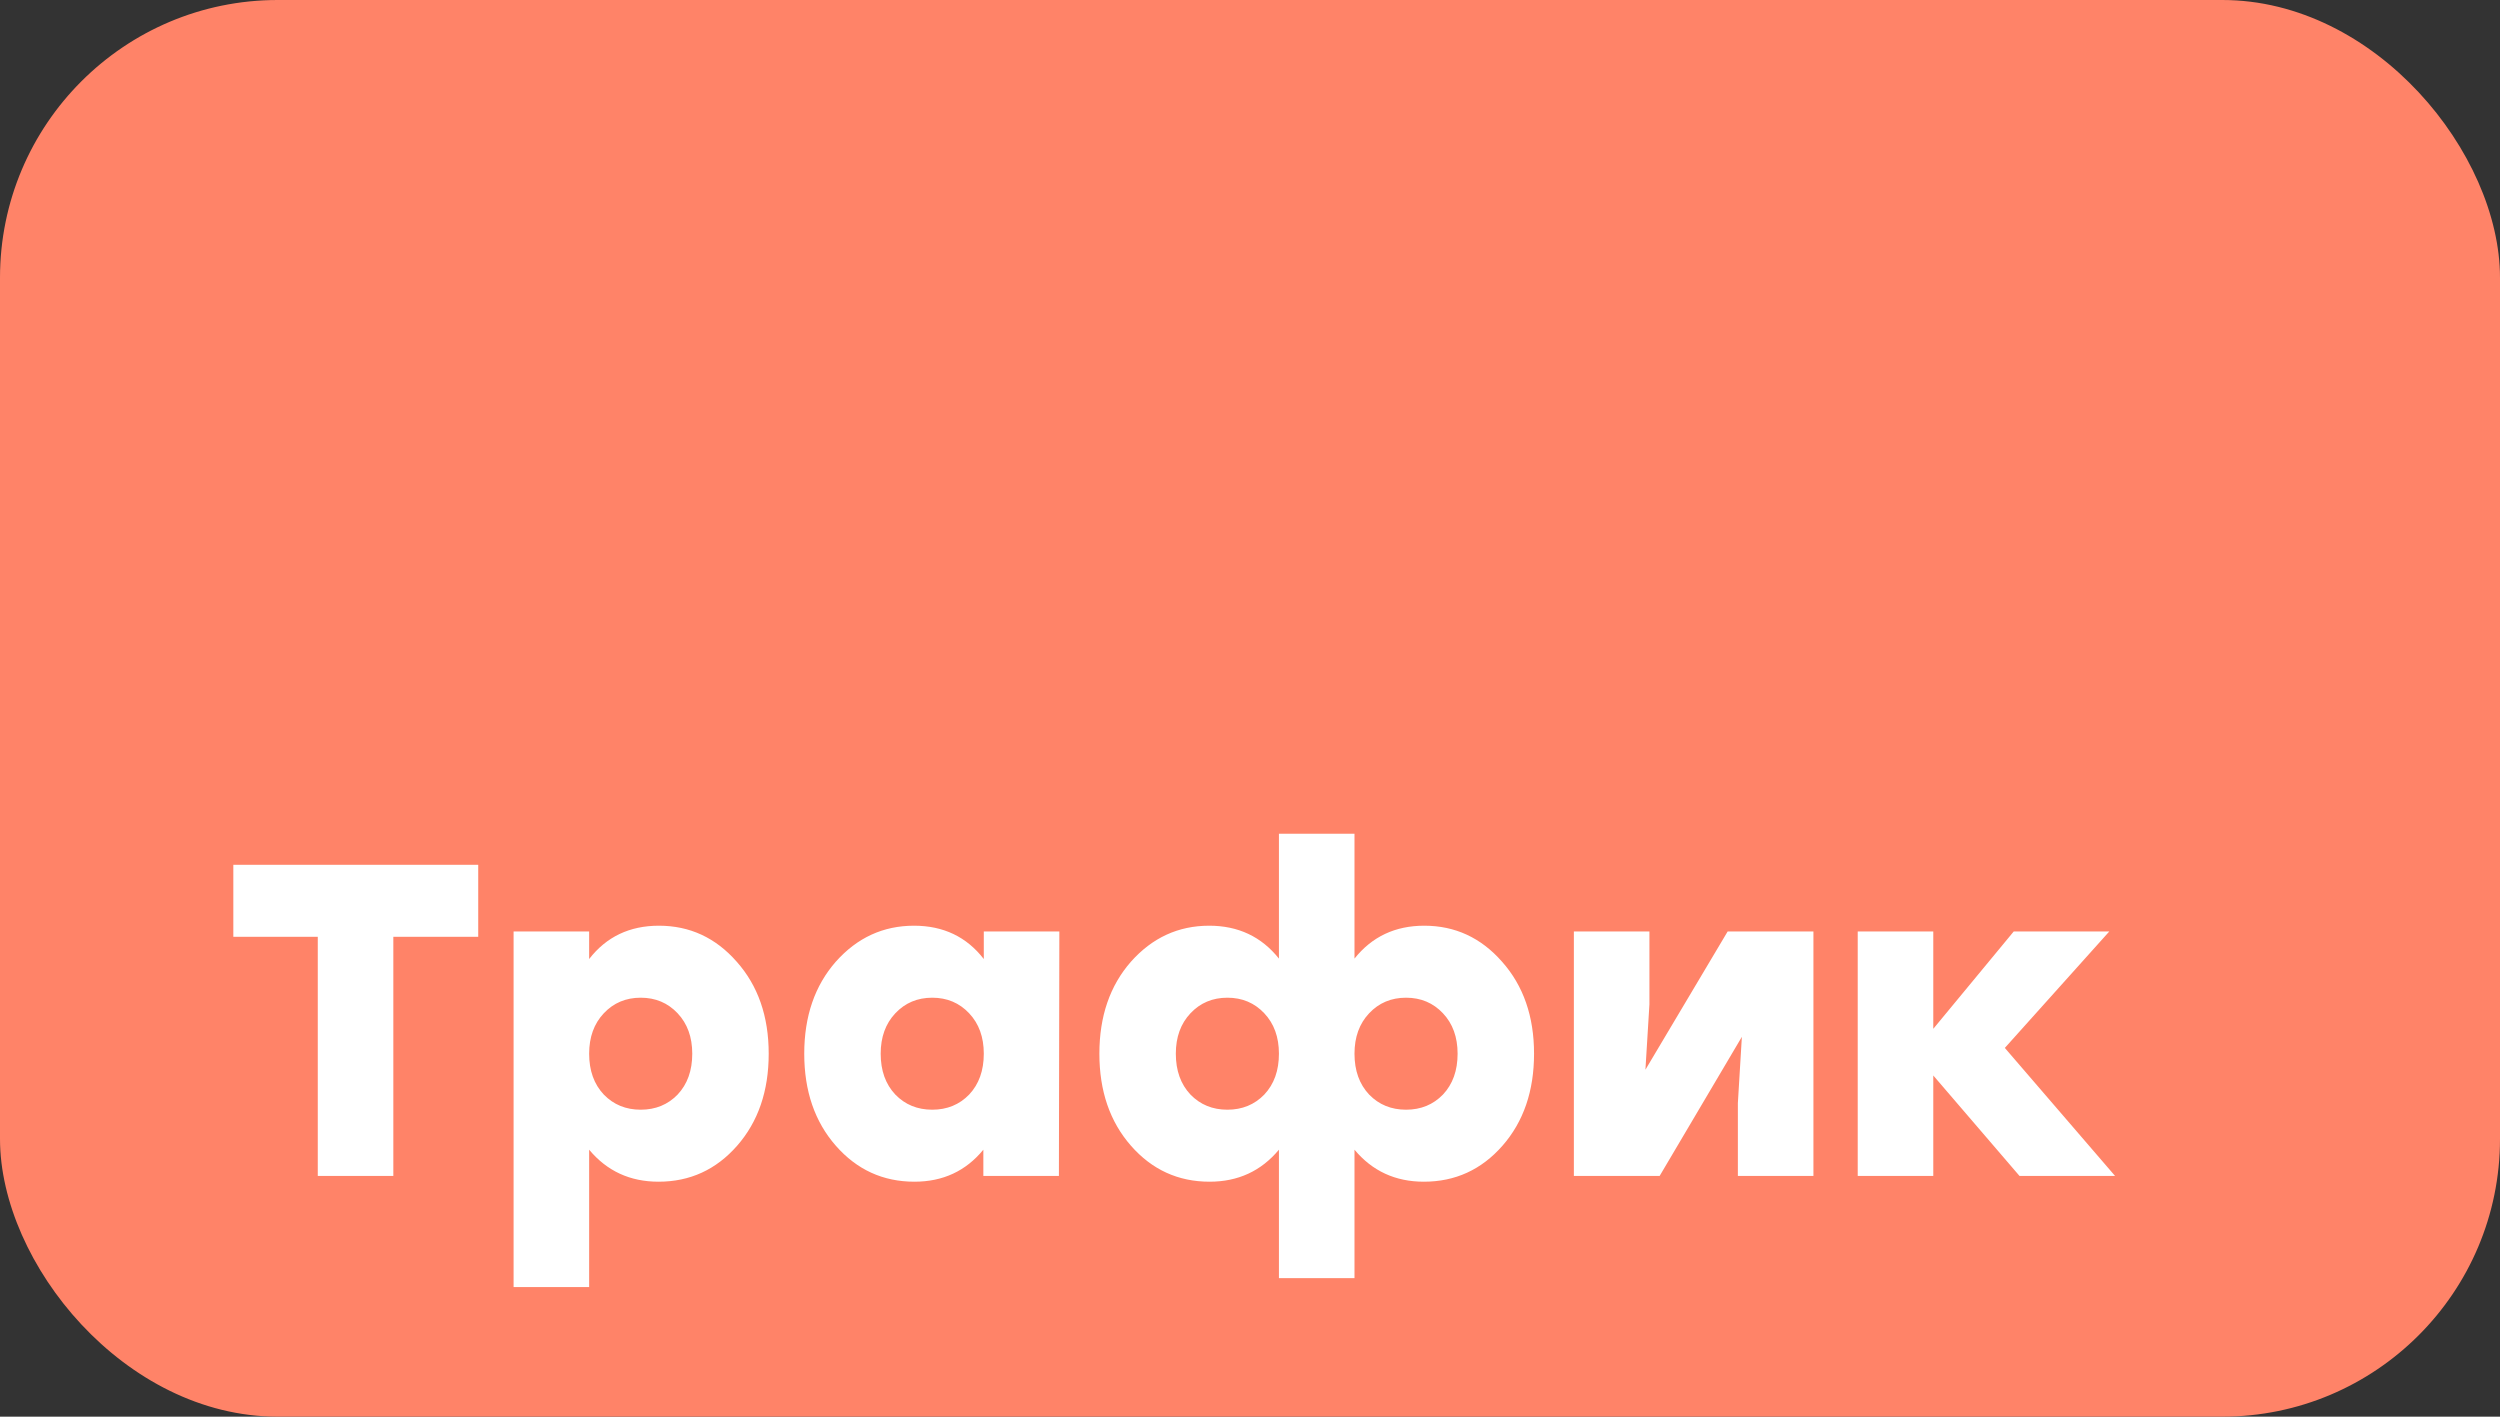
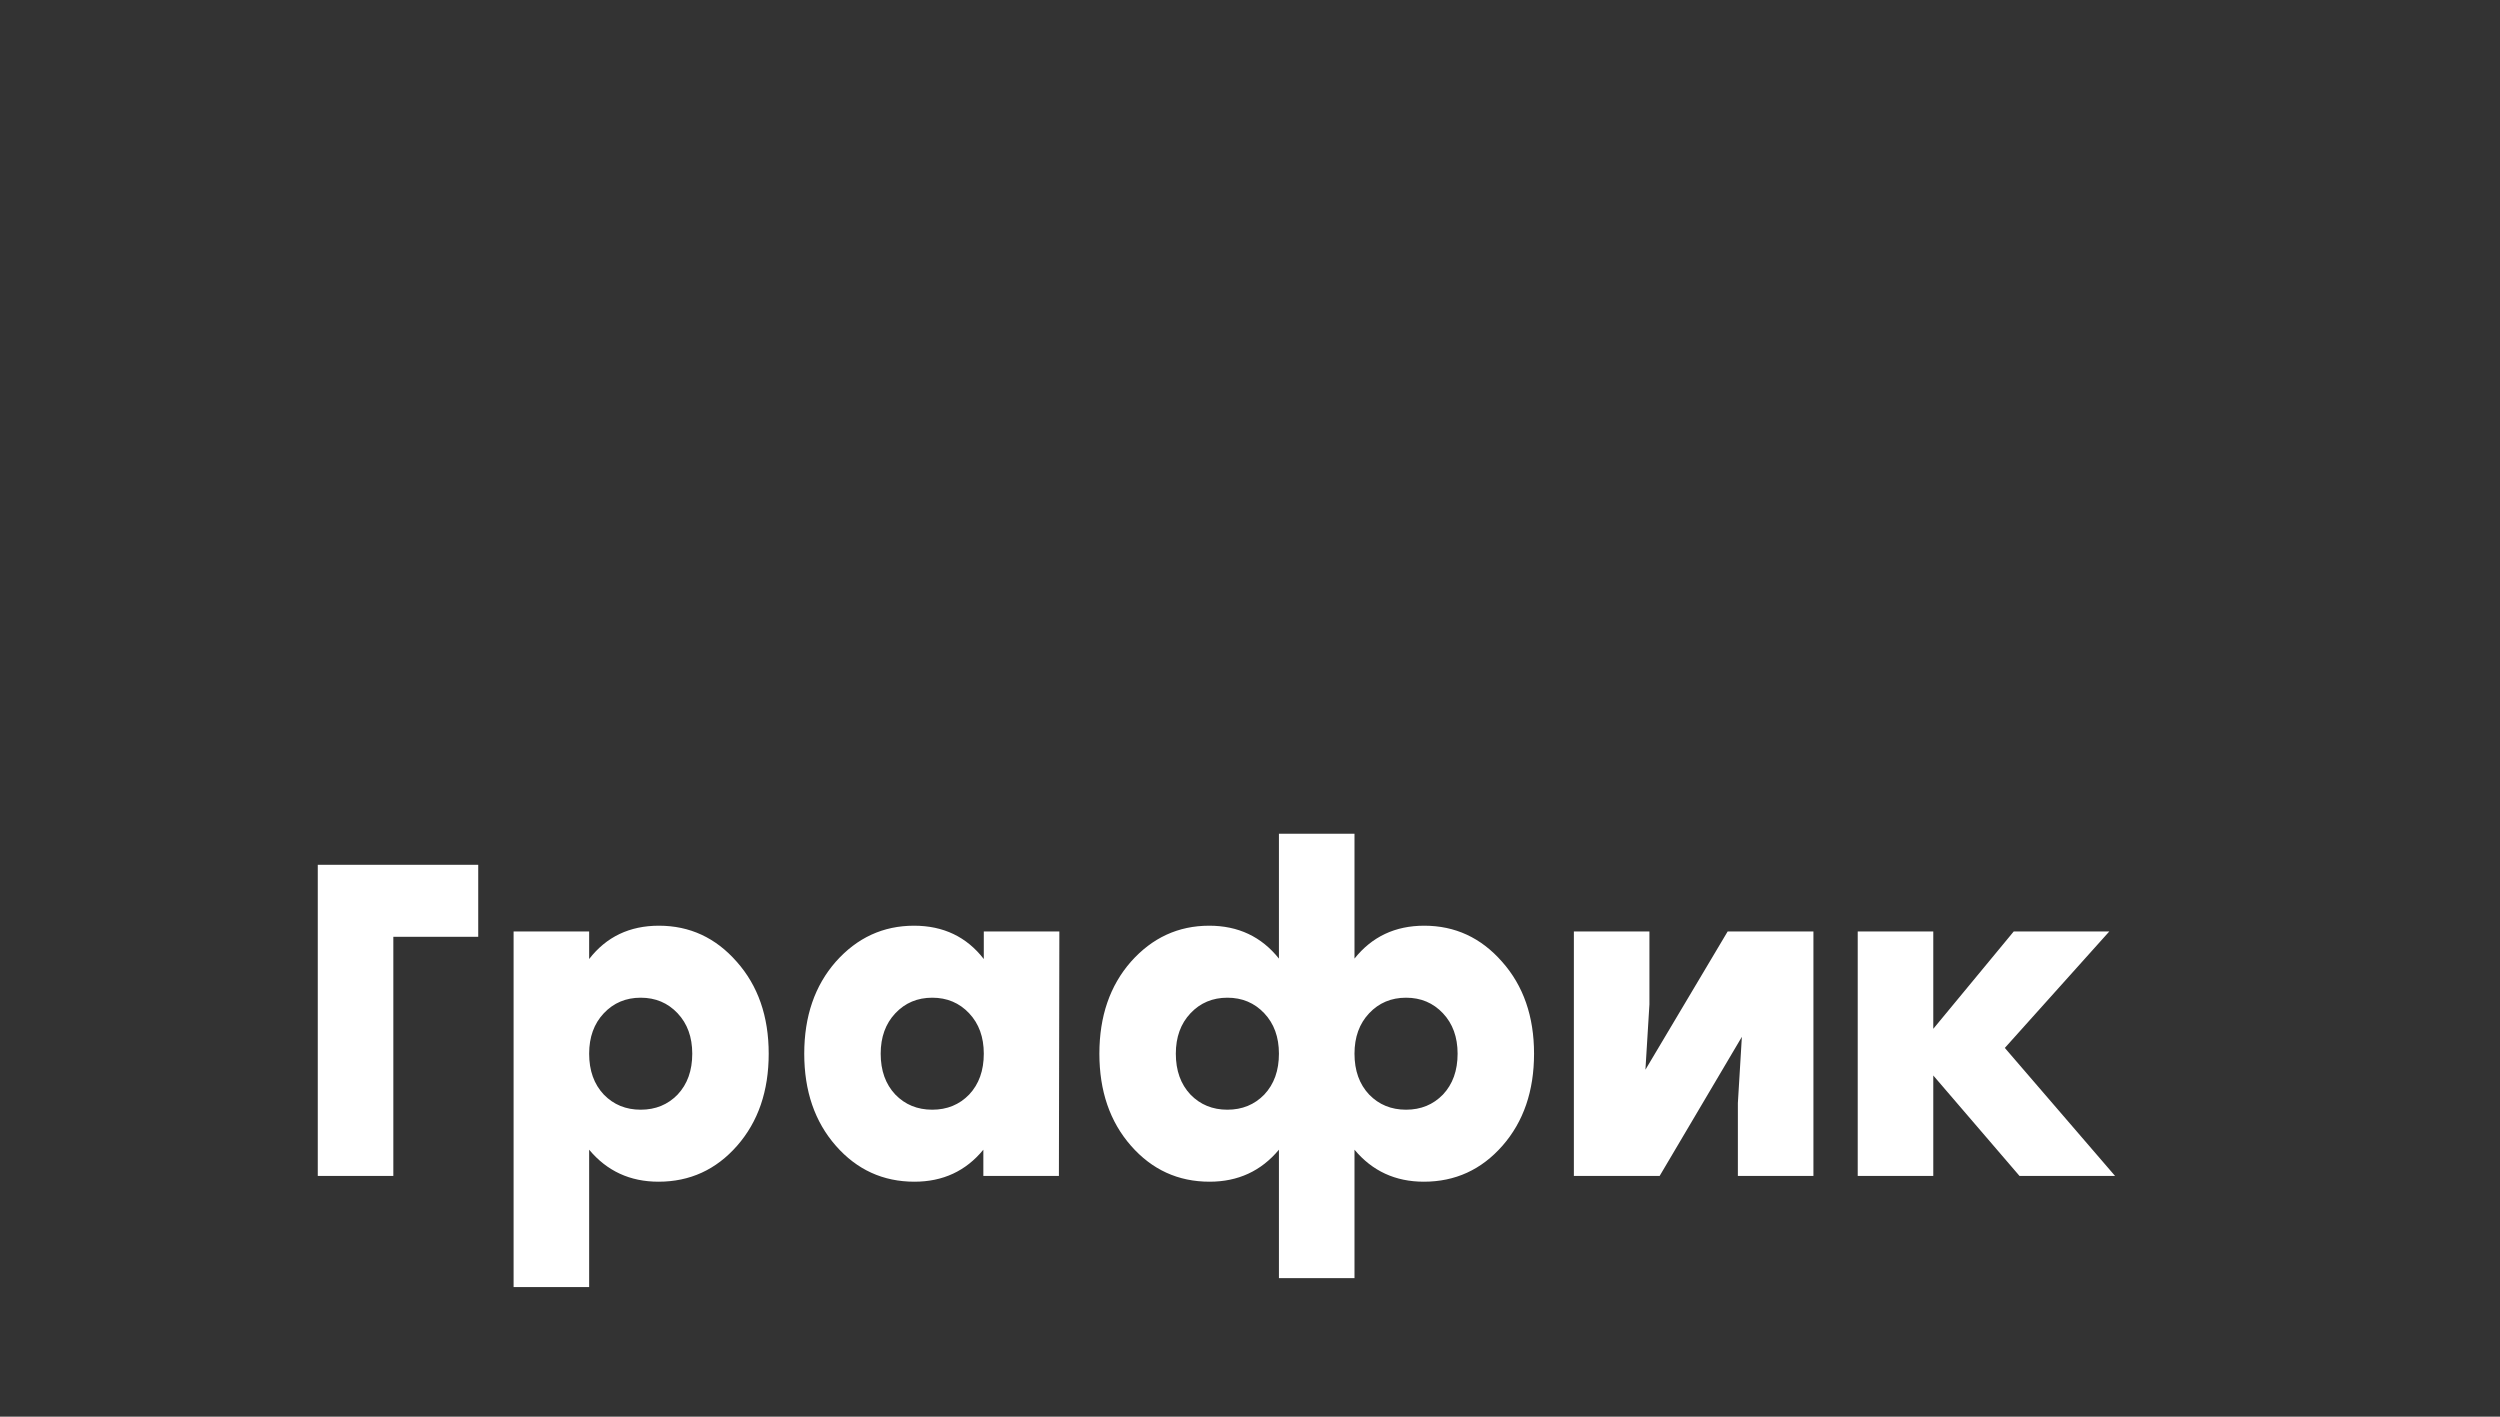
<svg xmlns="http://www.w3.org/2000/svg" width="270" height="153" viewBox="0 0 270 153" fill="none">
  <rect x="0" y="0" width="270" height="153" fill="#333333" stroke="none" />
-   <rect width="270" height="153" rx="30" fill="#FF8368" />
-   <path d="M51.648 93.4V101.176H42.48V127H34.32V101.176H25.2V93.4H51.648ZM71.164 99.976C74.492 99.976 77.292 101.272 79.564 103.864C81.868 106.456 83.02 109.768 83.02 113.8C83.02 117.832 81.884 121.144 79.612 123.736C77.34 126.328 74.508 127.624 71.116 127.624C68.044 127.624 65.548 126.472 63.628 124.168V139H55.468V100.6H63.628V103.576C65.484 101.176 67.996 99.976 71.164 99.976ZM65.212 118.216C66.268 119.304 67.596 119.848 69.196 119.848C70.796 119.848 72.124 119.304 73.18 118.216C74.236 117.096 74.764 115.624 74.764 113.8C74.764 112.008 74.236 110.552 73.18 109.432C72.124 108.312 70.796 107.752 69.196 107.752C67.596 107.752 66.268 108.312 65.212 109.432C64.156 110.552 63.628 112.008 63.628 113.8C63.628 115.624 64.156 117.096 65.212 118.216ZM106.25 100.6H114.41L114.362 127H106.202V124.168C104.314 126.472 101.834 127.624 98.761 127.624C95.37 127.624 92.537 126.328 90.266 123.736C87.993 121.144 86.858 117.832 86.858 113.8C86.858 109.768 87.993 106.456 90.266 103.864C92.57 101.272 95.385 99.976 98.713 99.976C101.882 99.976 104.394 101.176 106.25 103.576V100.6ZM96.698 118.216C97.754 119.304 99.082 119.848 100.682 119.848C102.282 119.848 103.61 119.304 104.666 118.216C105.722 117.096 106.25 115.624 106.25 113.8C106.25 112.008 105.722 110.552 104.666 109.432C103.61 108.312 102.282 107.752 100.682 107.752C99.082 107.752 97.754 108.312 96.698 109.432C95.641 110.552 95.114 112.008 95.114 113.8C95.114 115.624 95.641 117.096 96.698 118.216ZM153.821 99.976C157.149 99.976 159.949 101.272 162.221 103.864C164.525 106.456 165.677 109.768 165.677 113.8C165.677 117.832 164.541 121.144 162.269 123.736C159.997 126.328 157.165 127.624 153.773 127.624C150.701 127.624 148.205 126.472 146.285 124.168V138.04H138.125V124.168C136.205 126.472 133.709 127.624 130.637 127.624C127.245 127.624 124.413 126.328 122.141 123.736C119.869 121.144 118.733 117.832 118.733 113.8C118.733 109.768 119.869 106.456 122.141 103.864C124.445 101.272 127.261 99.976 130.589 99.976C133.725 99.976 136.237 101.16 138.125 103.528V90.04H146.285V103.528C148.173 101.16 150.685 99.976 153.821 99.976ZM128.573 118.216C129.629 119.304 130.957 119.848 132.557 119.848C134.157 119.848 135.485 119.304 136.541 118.216C137.597 117.096 138.125 115.624 138.125 113.8C138.125 112.008 137.597 110.552 136.541 109.432C135.485 108.312 134.157 107.752 132.557 107.752C130.957 107.752 129.629 108.312 128.573 109.432C127.517 110.552 126.989 112.008 126.989 113.8C126.989 115.624 127.517 117.096 128.573 118.216ZM147.869 118.216C148.925 119.304 150.253 119.848 151.853 119.848C153.453 119.848 154.781 119.304 155.837 118.216C156.893 117.096 157.421 115.624 157.421 113.8C157.421 112.008 156.893 110.552 155.837 109.432C154.781 108.312 153.453 107.752 151.853 107.752C150.253 107.752 148.925 108.312 147.869 109.432C146.813 110.552 146.285 112.008 146.285 113.8C146.285 115.624 146.813 117.096 147.869 118.216ZM186.586 100.6H195.85V127H187.69V119.128L188.122 111.976L179.242 127H169.978V100.6H178.138V108.472L177.706 115.528L186.586 100.6ZM228.426 127H218.106L208.794 116.152V127H200.634V100.6H208.794V111.112L217.482 100.6H227.802L216.522 113.176L228.426 127Z" fill="white" />
+   <path d="M51.648 93.4V101.176H42.48V127H34.32V101.176V93.4H51.648ZM71.164 99.976C74.492 99.976 77.292 101.272 79.564 103.864C81.868 106.456 83.02 109.768 83.02 113.8C83.02 117.832 81.884 121.144 79.612 123.736C77.34 126.328 74.508 127.624 71.116 127.624C68.044 127.624 65.548 126.472 63.628 124.168V139H55.468V100.6H63.628V103.576C65.484 101.176 67.996 99.976 71.164 99.976ZM65.212 118.216C66.268 119.304 67.596 119.848 69.196 119.848C70.796 119.848 72.124 119.304 73.18 118.216C74.236 117.096 74.764 115.624 74.764 113.8C74.764 112.008 74.236 110.552 73.18 109.432C72.124 108.312 70.796 107.752 69.196 107.752C67.596 107.752 66.268 108.312 65.212 109.432C64.156 110.552 63.628 112.008 63.628 113.8C63.628 115.624 64.156 117.096 65.212 118.216ZM106.25 100.6H114.41L114.362 127H106.202V124.168C104.314 126.472 101.834 127.624 98.761 127.624C95.37 127.624 92.537 126.328 90.266 123.736C87.993 121.144 86.858 117.832 86.858 113.8C86.858 109.768 87.993 106.456 90.266 103.864C92.57 101.272 95.385 99.976 98.713 99.976C101.882 99.976 104.394 101.176 106.25 103.576V100.6ZM96.698 118.216C97.754 119.304 99.082 119.848 100.682 119.848C102.282 119.848 103.61 119.304 104.666 118.216C105.722 117.096 106.25 115.624 106.25 113.8C106.25 112.008 105.722 110.552 104.666 109.432C103.61 108.312 102.282 107.752 100.682 107.752C99.082 107.752 97.754 108.312 96.698 109.432C95.641 110.552 95.114 112.008 95.114 113.8C95.114 115.624 95.641 117.096 96.698 118.216ZM153.821 99.976C157.149 99.976 159.949 101.272 162.221 103.864C164.525 106.456 165.677 109.768 165.677 113.8C165.677 117.832 164.541 121.144 162.269 123.736C159.997 126.328 157.165 127.624 153.773 127.624C150.701 127.624 148.205 126.472 146.285 124.168V138.04H138.125V124.168C136.205 126.472 133.709 127.624 130.637 127.624C127.245 127.624 124.413 126.328 122.141 123.736C119.869 121.144 118.733 117.832 118.733 113.8C118.733 109.768 119.869 106.456 122.141 103.864C124.445 101.272 127.261 99.976 130.589 99.976C133.725 99.976 136.237 101.16 138.125 103.528V90.04H146.285V103.528C148.173 101.16 150.685 99.976 153.821 99.976ZM128.573 118.216C129.629 119.304 130.957 119.848 132.557 119.848C134.157 119.848 135.485 119.304 136.541 118.216C137.597 117.096 138.125 115.624 138.125 113.8C138.125 112.008 137.597 110.552 136.541 109.432C135.485 108.312 134.157 107.752 132.557 107.752C130.957 107.752 129.629 108.312 128.573 109.432C127.517 110.552 126.989 112.008 126.989 113.8C126.989 115.624 127.517 117.096 128.573 118.216ZM147.869 118.216C148.925 119.304 150.253 119.848 151.853 119.848C153.453 119.848 154.781 119.304 155.837 118.216C156.893 117.096 157.421 115.624 157.421 113.8C157.421 112.008 156.893 110.552 155.837 109.432C154.781 108.312 153.453 107.752 151.853 107.752C150.253 107.752 148.925 108.312 147.869 109.432C146.813 110.552 146.285 112.008 146.285 113.8C146.285 115.624 146.813 117.096 147.869 118.216ZM186.586 100.6H195.85V127H187.69V119.128L188.122 111.976L179.242 127H169.978V100.6H178.138V108.472L177.706 115.528L186.586 100.6ZM228.426 127H218.106L208.794 116.152V127H200.634V100.6H208.794V111.112L217.482 100.6H227.802L216.522 113.176L228.426 127Z" fill="white" />
</svg>